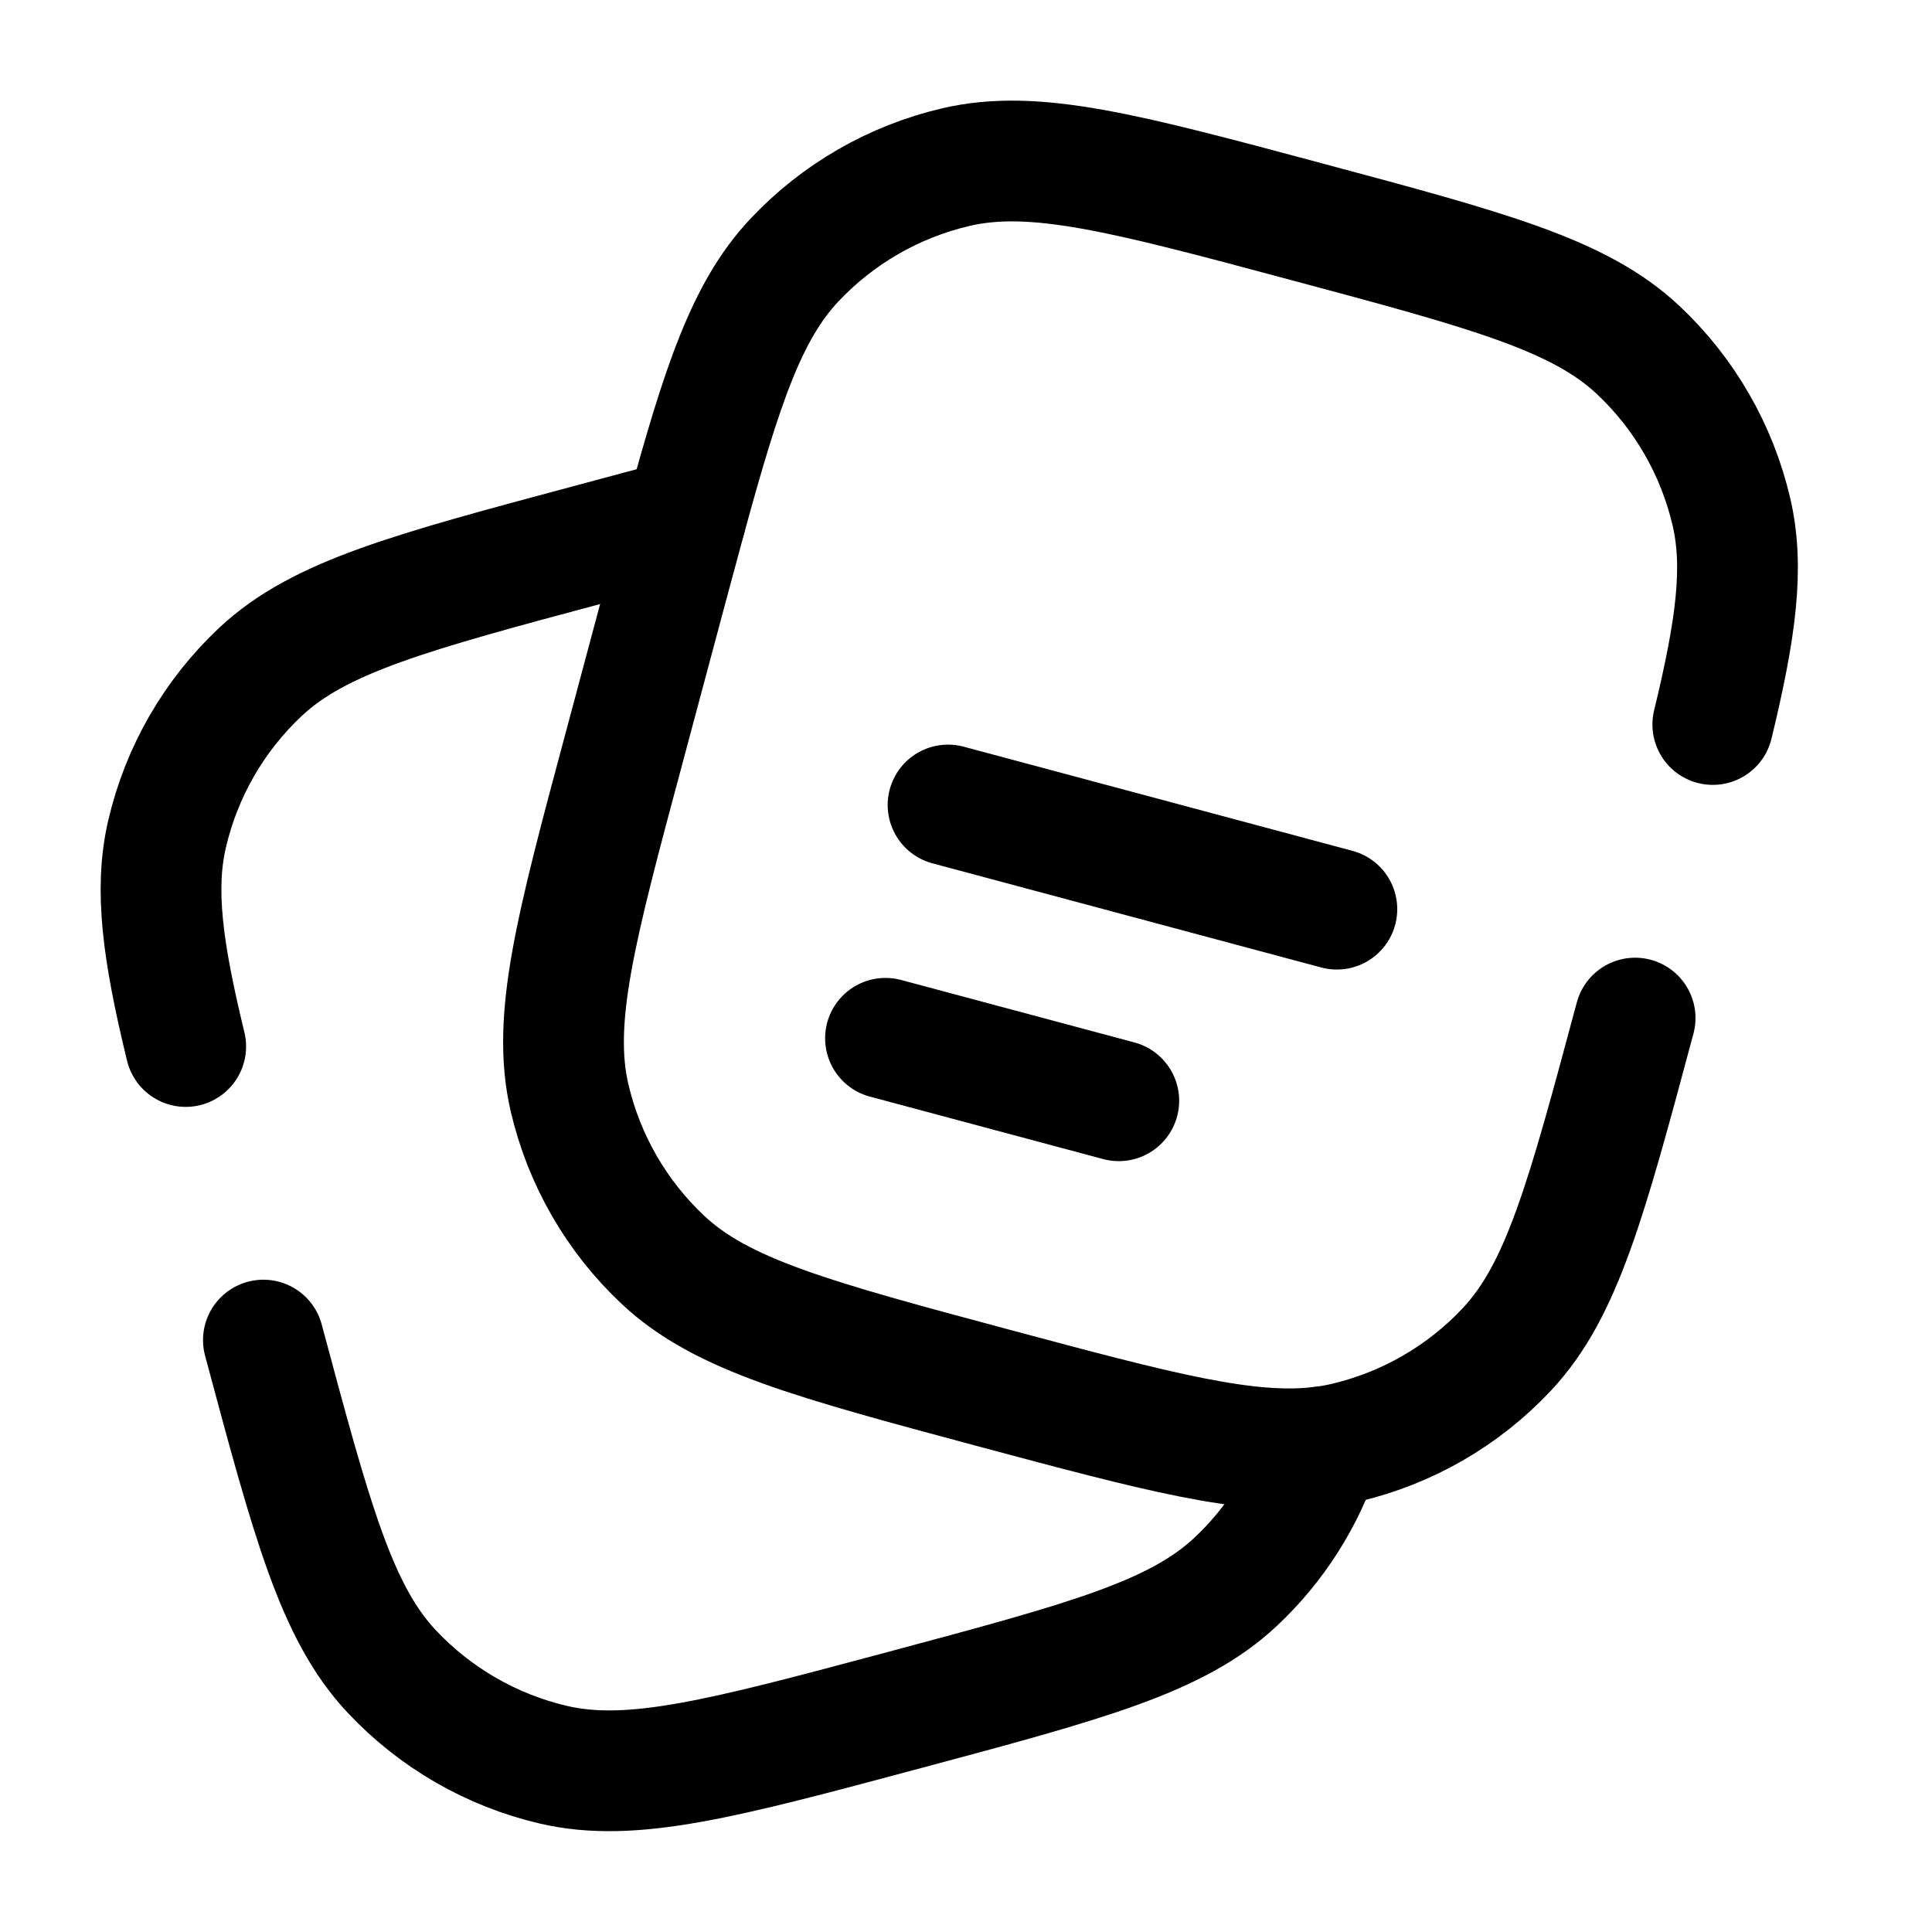
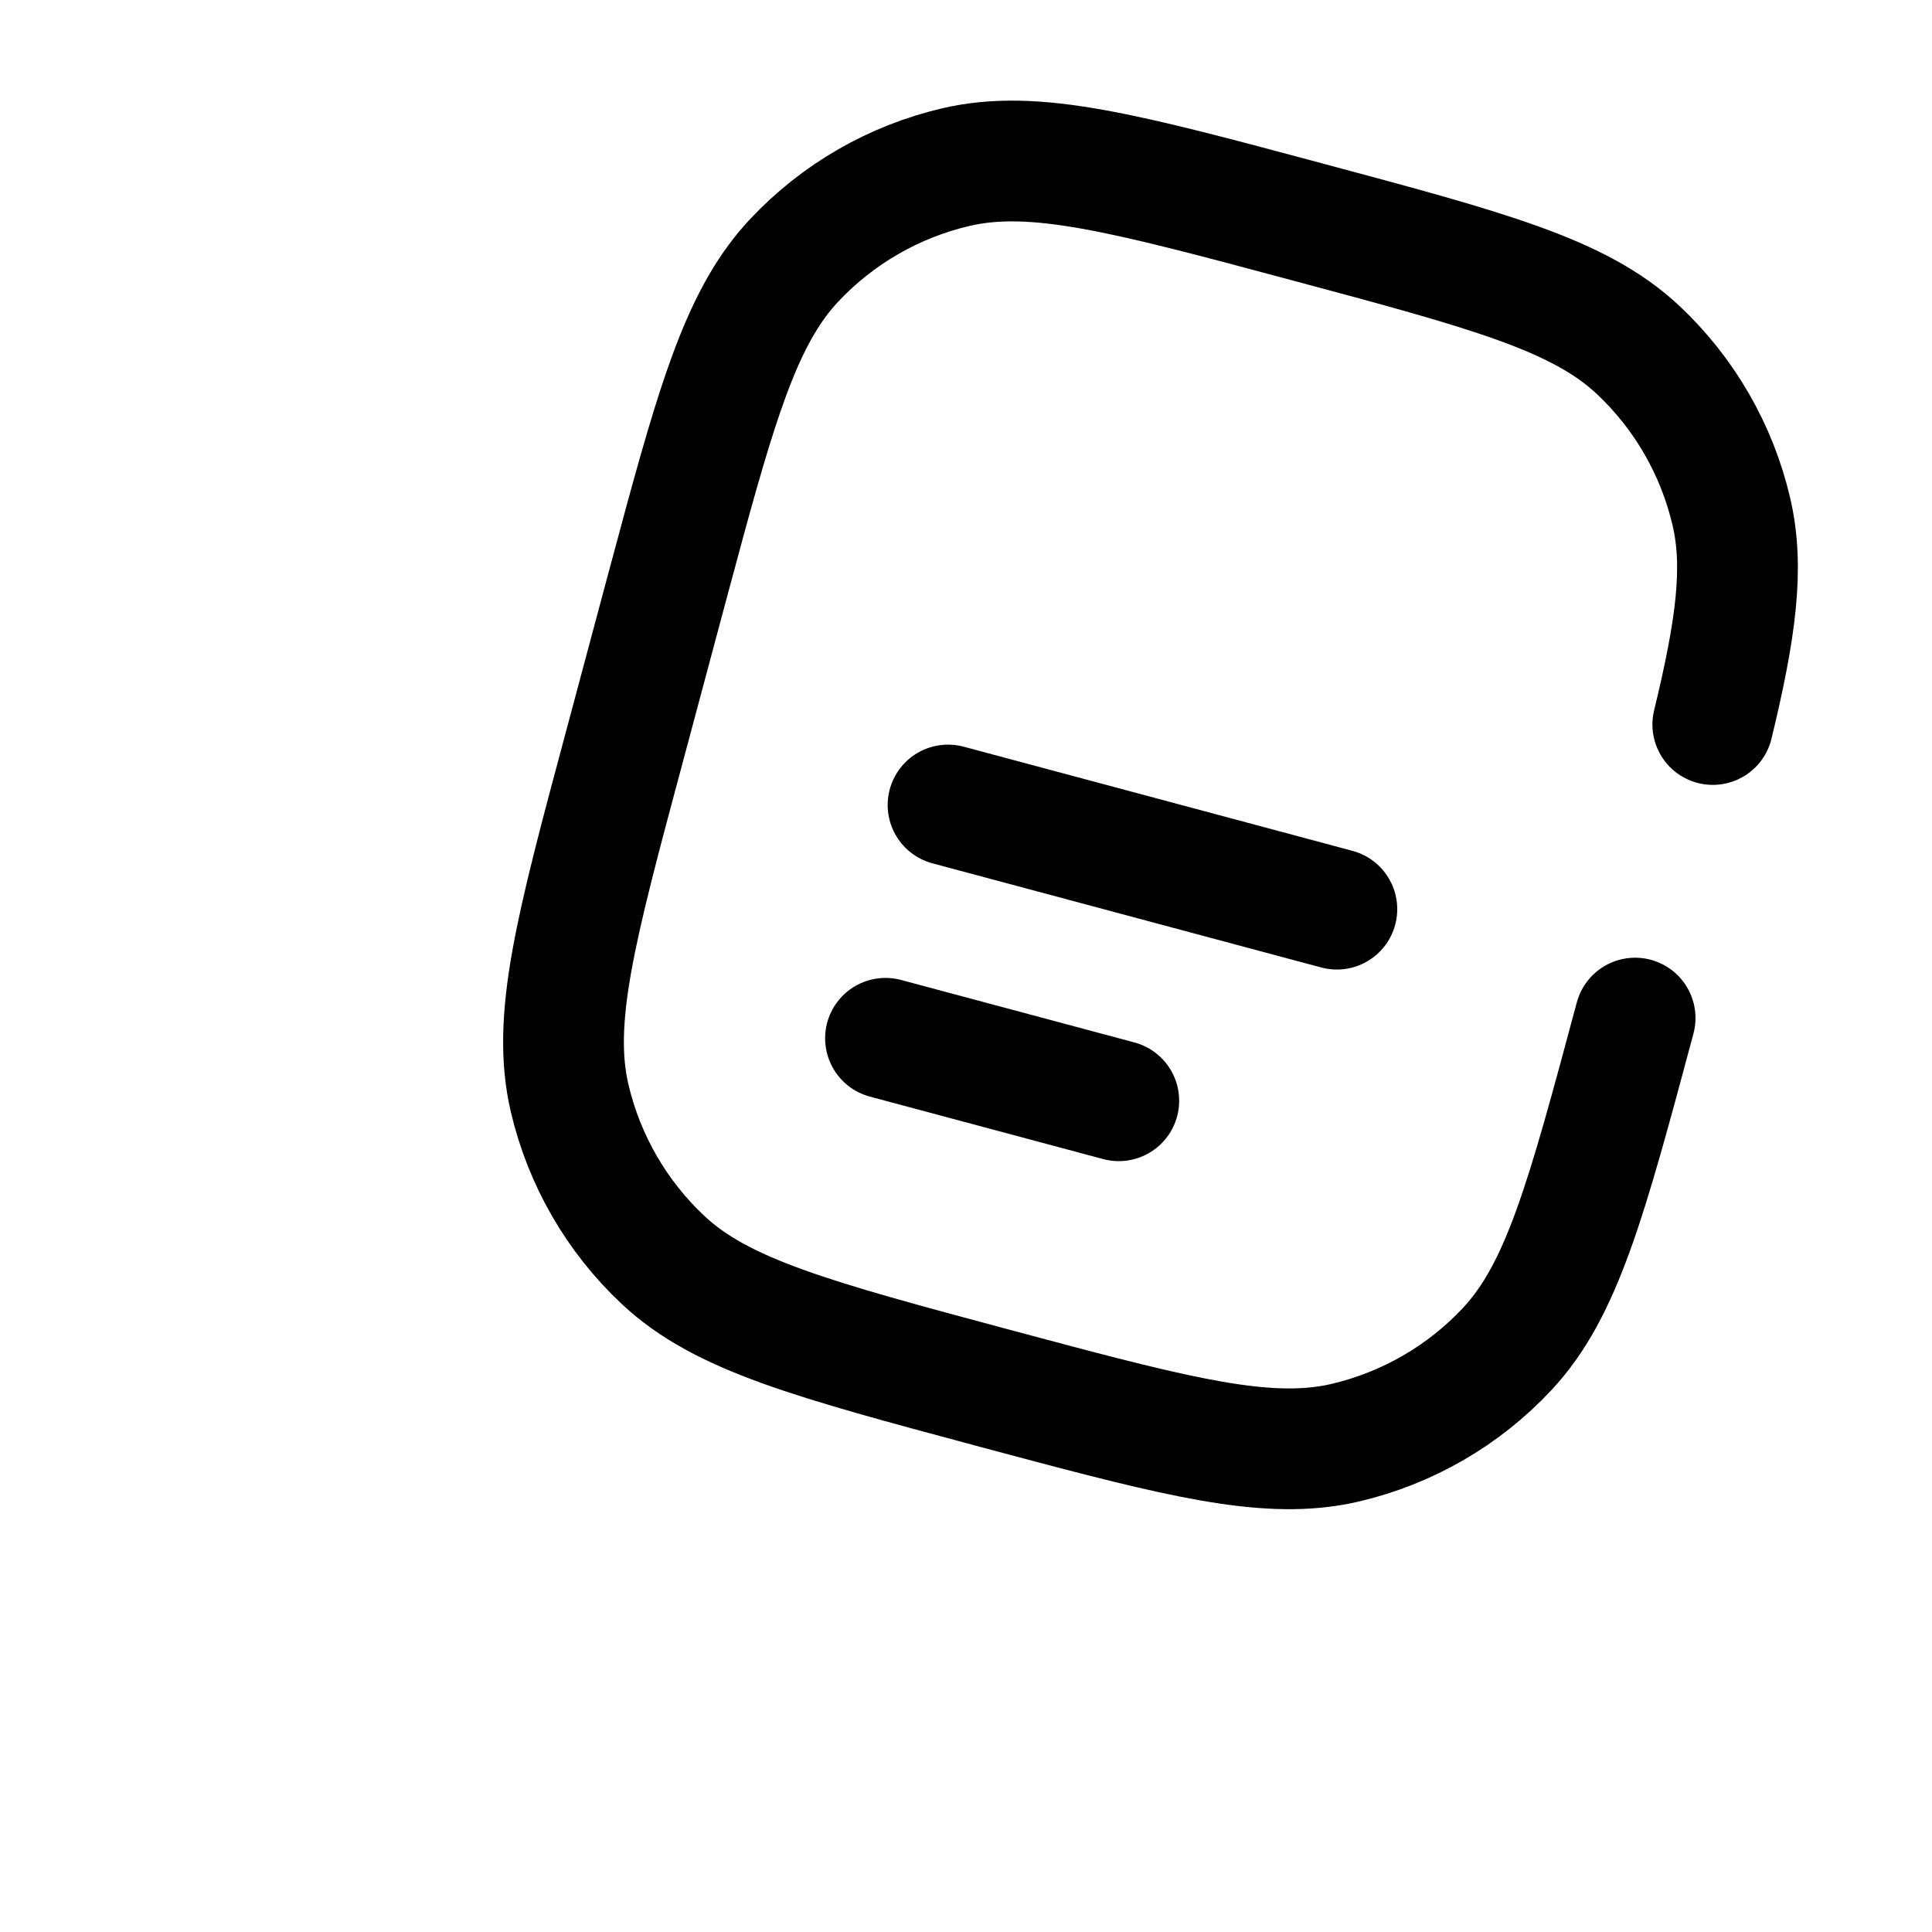
<svg xmlns="http://www.w3.org/2000/svg" width="24" height="24" viewBox="0 0 24 24" fill="none">
  <path d="M11.777 10L16.607 11.294M11 12.898L13.898 13.674M20.312 12.647C19.707 14.902 19.405 16.03 18.72 16.761C18.18 17.338 17.48 17.742 16.71 17.922C16.613 17.945 16.515 17.962 16.415 17.974C15.5 18.087 14.383 17.788 12.351 17.244C10.096 16.639 8.968 16.337 8.237 15.652C7.66 15.111 7.256 14.411 7.076 13.641C6.848 12.665 7.15 11.538 7.755 9.283L8.272 7.351L8.516 6.446C8.971 4.78 9.277 3.863 9.864 3.236C10.405 2.659 11.104 2.256 11.874 2.076C12.85 1.848 13.978 2.15 16.234 2.755C18.488 3.359 19.616 3.661 20.347 4.345C20.924 4.886 21.328 5.586 21.508 6.357C21.669 7.047 21.565 7.813 21.277 9" stroke="black" stroke-width="1.5" stroke-linecap="round" />
-   <path d="M3.272 16.647C3.876 18.902 4.179 20.03 4.864 20.761C5.405 21.338 6.104 21.742 6.874 21.922C7.85 22.149 8.978 21.847 11.234 21.243C13.488 20.639 14.616 20.337 15.347 19.652C15.839 19.192 16.206 18.614 16.415 17.974M8.516 6.445C8.165 6.536 7.776 6.64 7.351 6.755C5.096 7.359 3.968 7.661 3.237 8.345C2.66 8.886 2.256 9.586 2.076 10.357C1.915 11.047 2.019 11.813 2.307 13" stroke="black" stroke-width="1.5" stroke-linecap="round" stroke-linejoin="round" />
</svg>